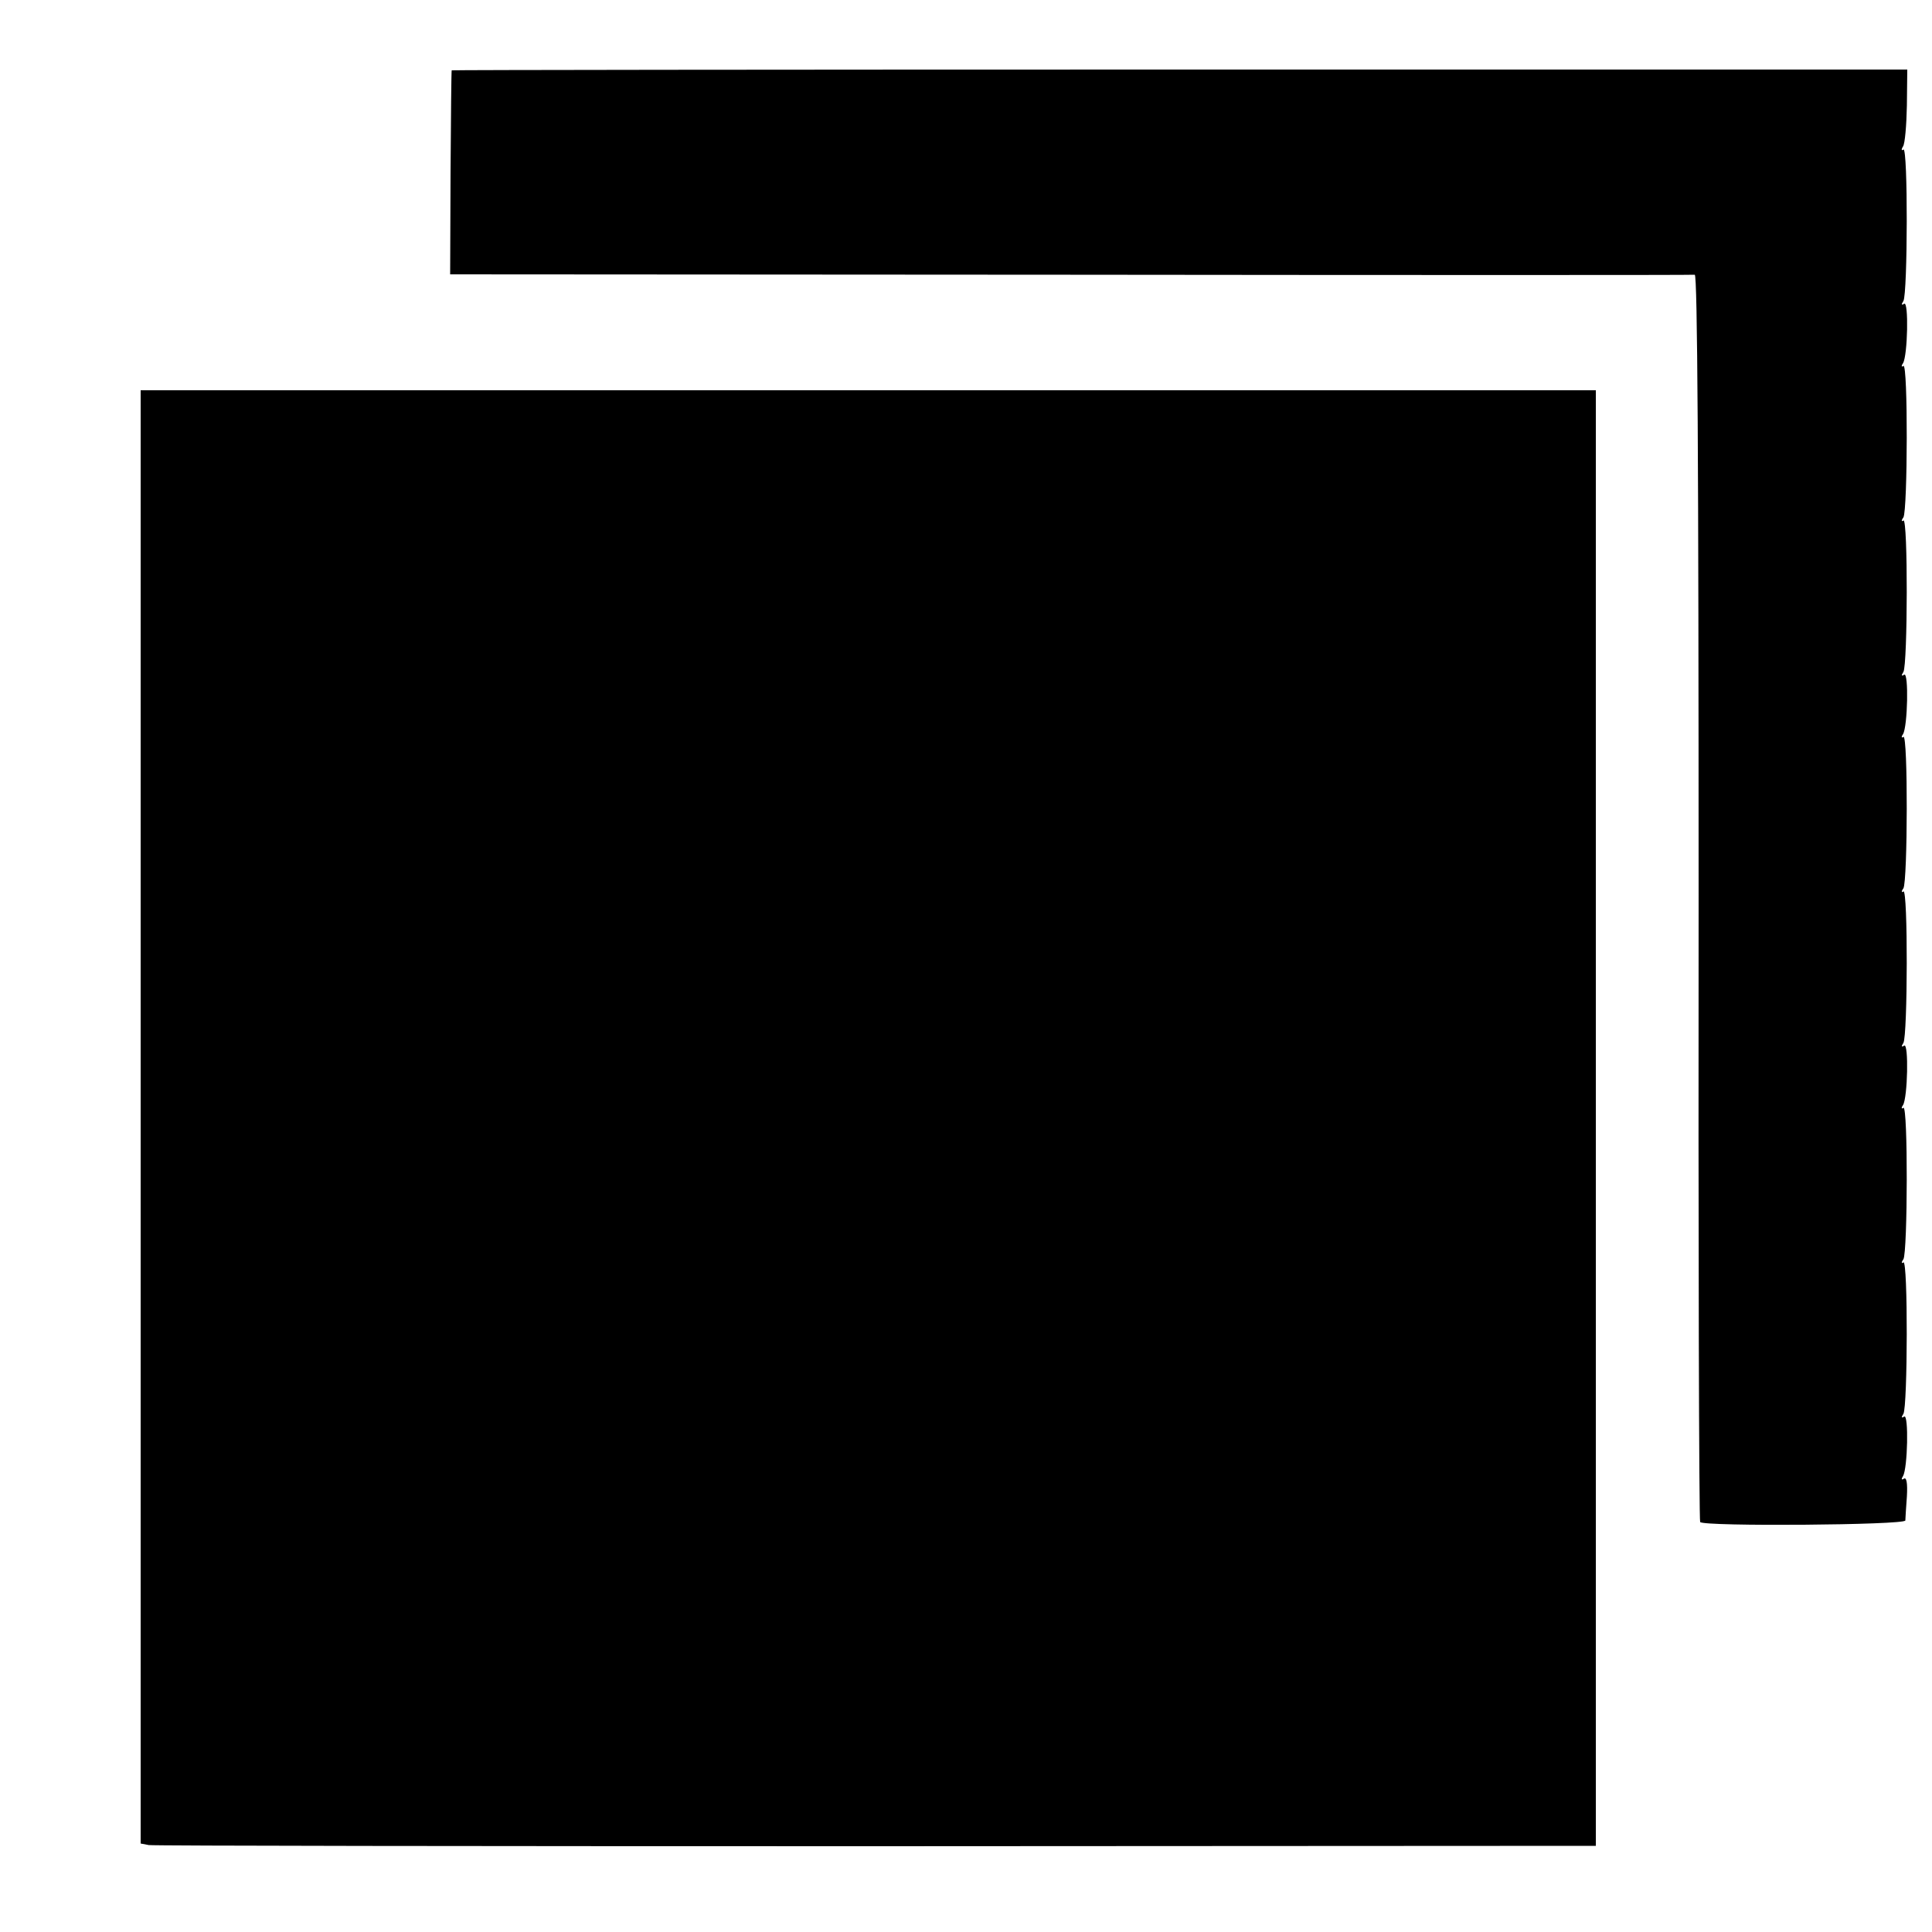
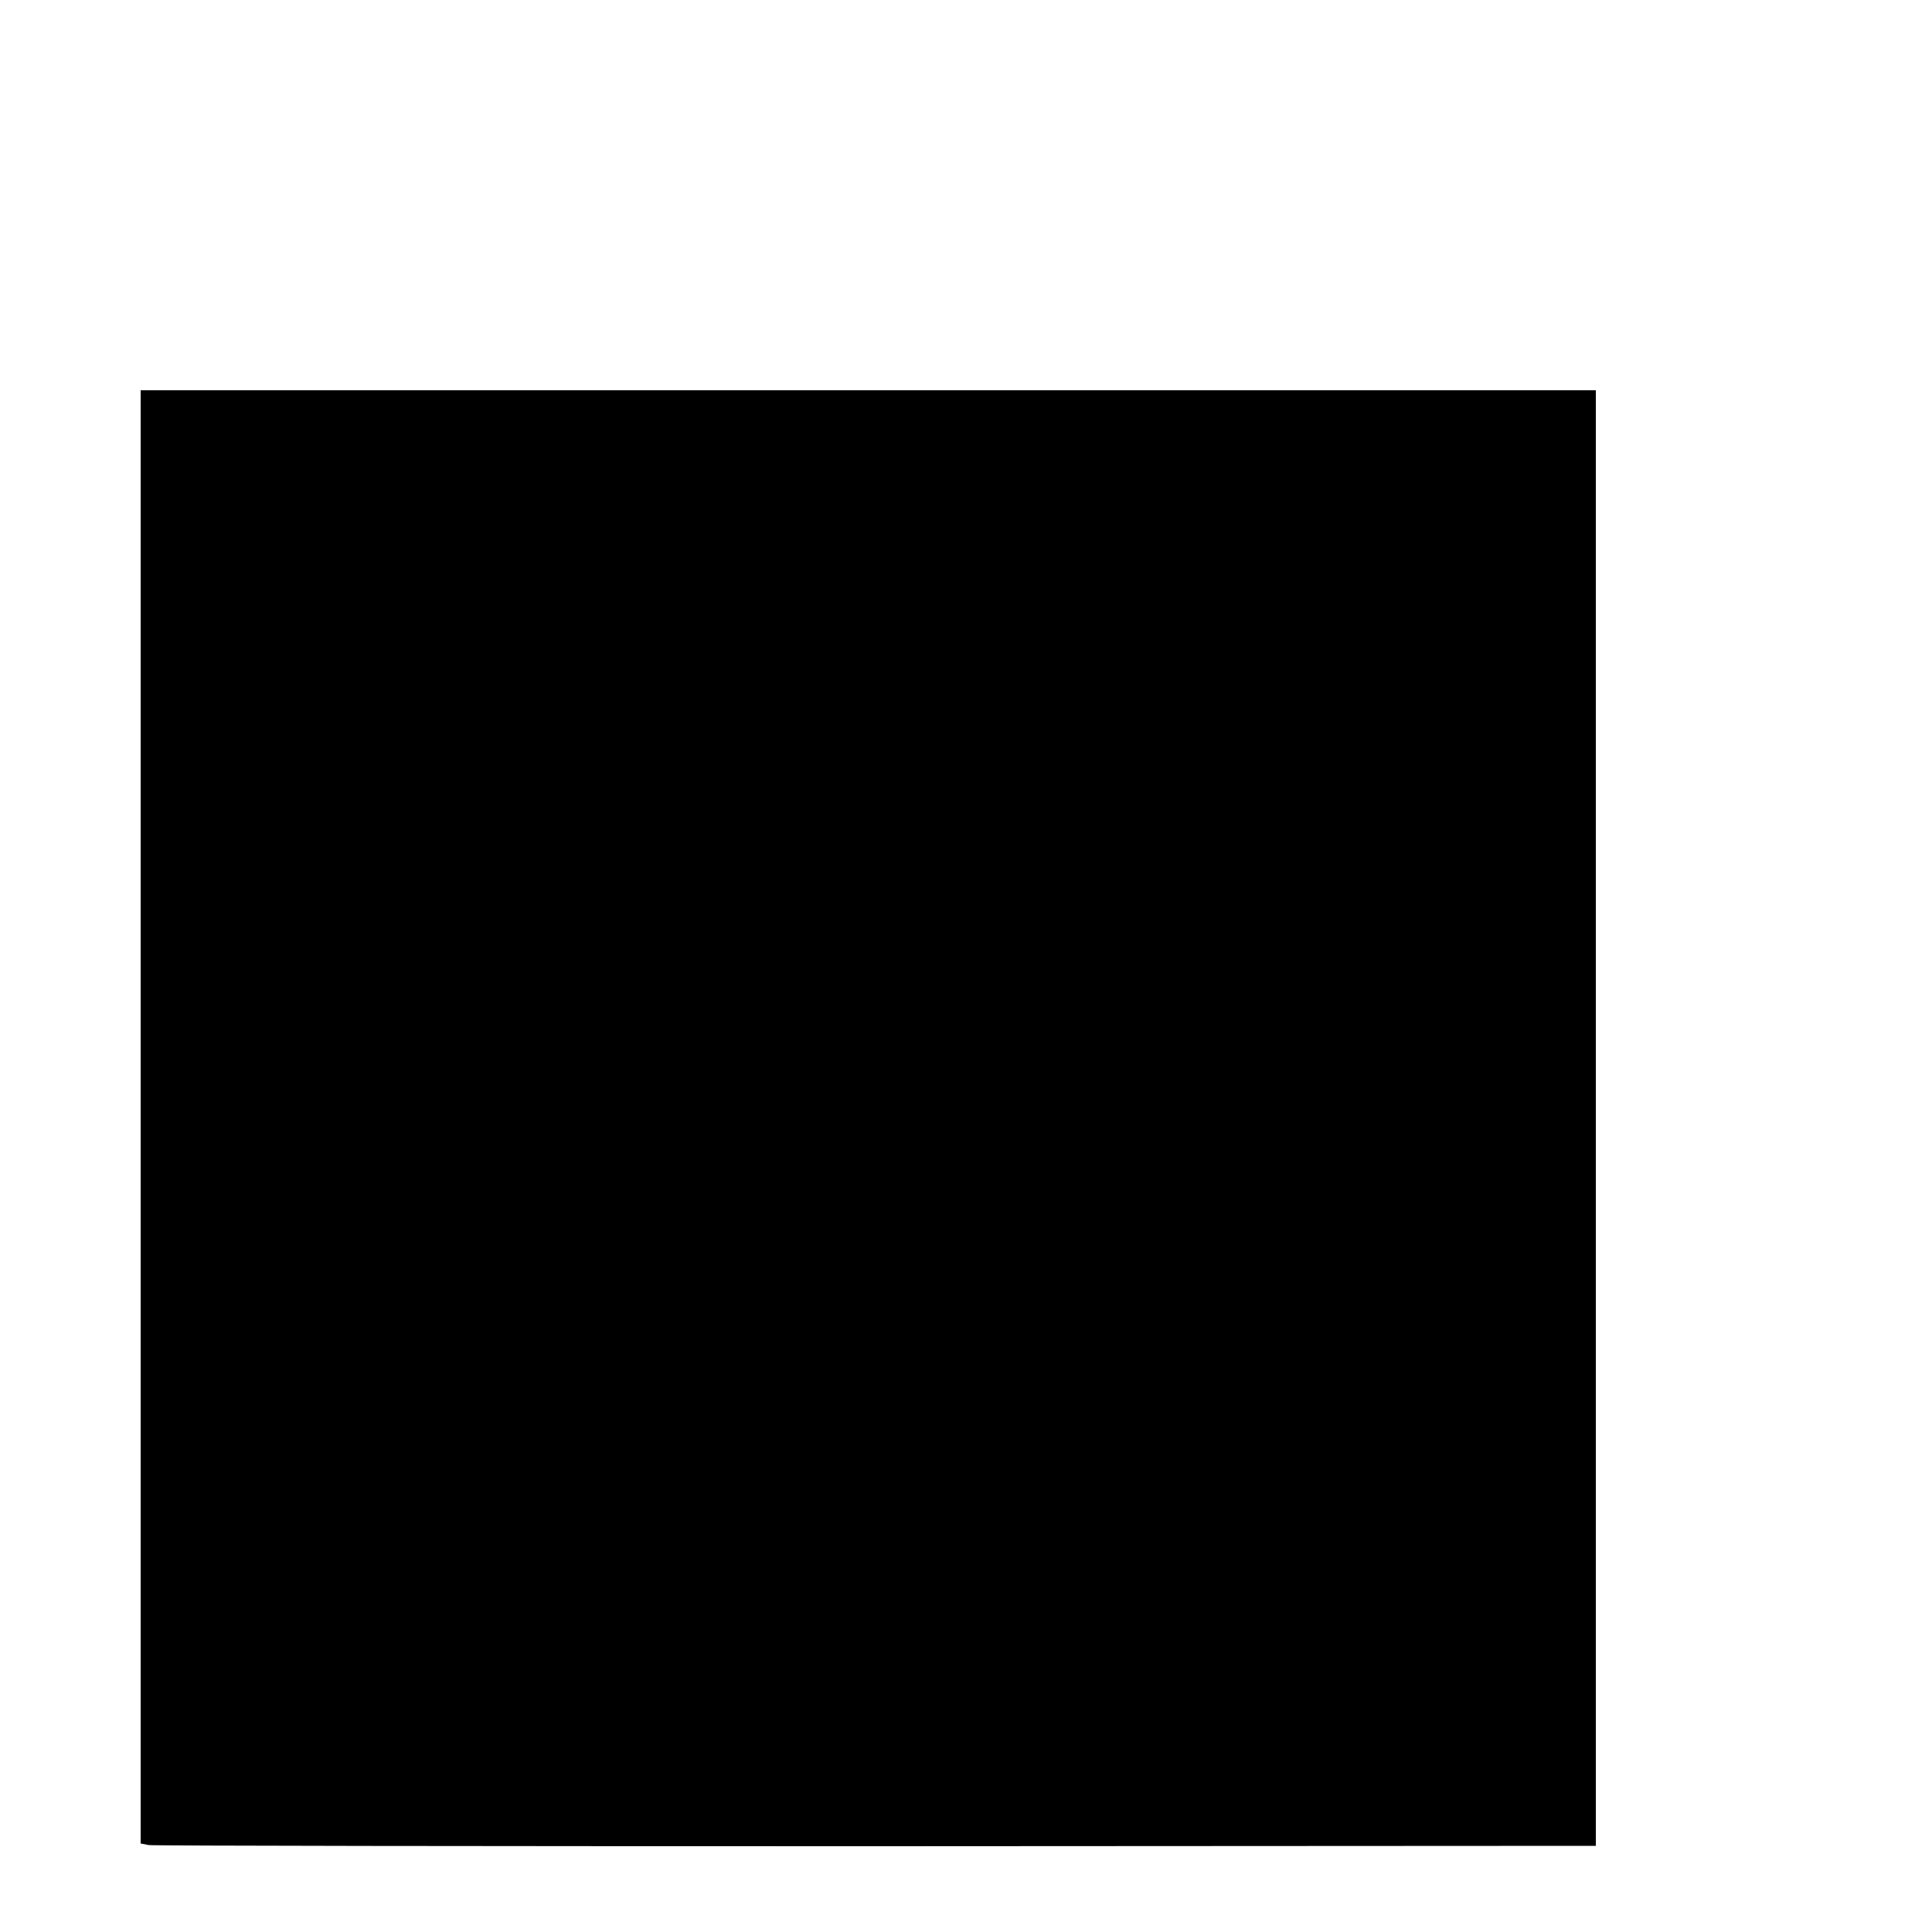
<svg xmlns="http://www.w3.org/2000/svg" version="1.0" width="500pt" height="500pt" viewBox="0 0 500 500" preserveAspectRatio="xMidYMid meet">
  <g transform="translate(0,500) scale(0.1,-0.1)" fill="#000000" stroke="none">
-     <path d="M1169 4818 c-1 -2 -2 -121 -3 -265 l-1 -263 1605 -1 c883 -1 1610 -1 1616 0 7 1 10 -478 10 -1610 -1 -886 1 -1614 4 -1618 8 -12 530 -8 531 4 0 5 2 34 4 62 2 35 -1 51 -8 46 -6 -4 -7 -1 -2 7 12 20 15 161 3 154 -7 -5 -8 -2 -2 7 11 19 12 399 0 392 -5 -4 -6 0 0 8 11 19 12 399 0 392 -5 -4 -6 0 -1 7 12 20 15 161 3 154 -7 -5 -8 -2 -2 7 11 19 12 399 0 392 -5 -4 -6 0 0 8 11 19 12 399 0 392 -5 -4 -6 0 -1 7 12 20 15 161 3 154 -7 -5 -8 -2 -2 7 11 19 12 399 0 392 -5 -4 -6 0 0 8 11 19 12 399 0 392 -5 -4 -6 0 -1 7 12 20 15 161 3 154 -7 -5 -8 -2 -2 7 11 19 12 399 0 392 -5 -4 -6 0 -1 8 5 7 9 55 10 106 l1 93 -1883 0 c-1036 0 -1884 -1 -1884 -2z" />
-     <path d="M364 2110 l0 -1881 21 -4 c11 -2 858 -3 1883 -3 l1862 1 0 1884 0 1883 -1883 0 -1883 0 0 -1880z" />
+     <path d="M364 2110 l0 -1881 21 -4 c11 -2 858 -3 1883 -3 l1862 1 0 1884 0 1883 -1883 0 -1883 0 0 -1880" />
  </g>
</svg>